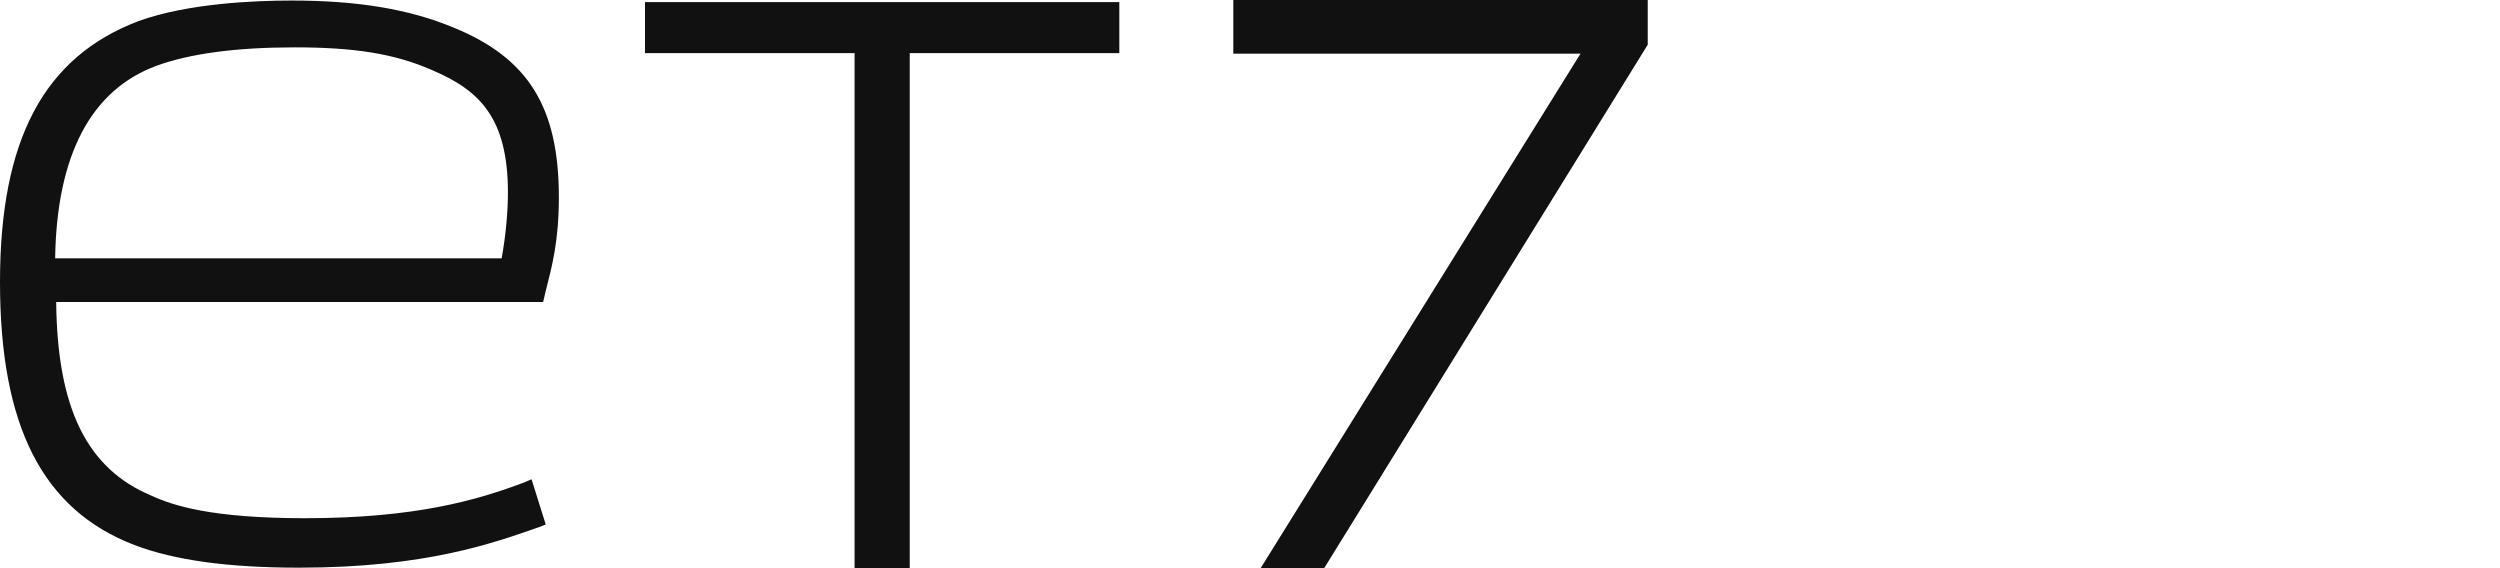
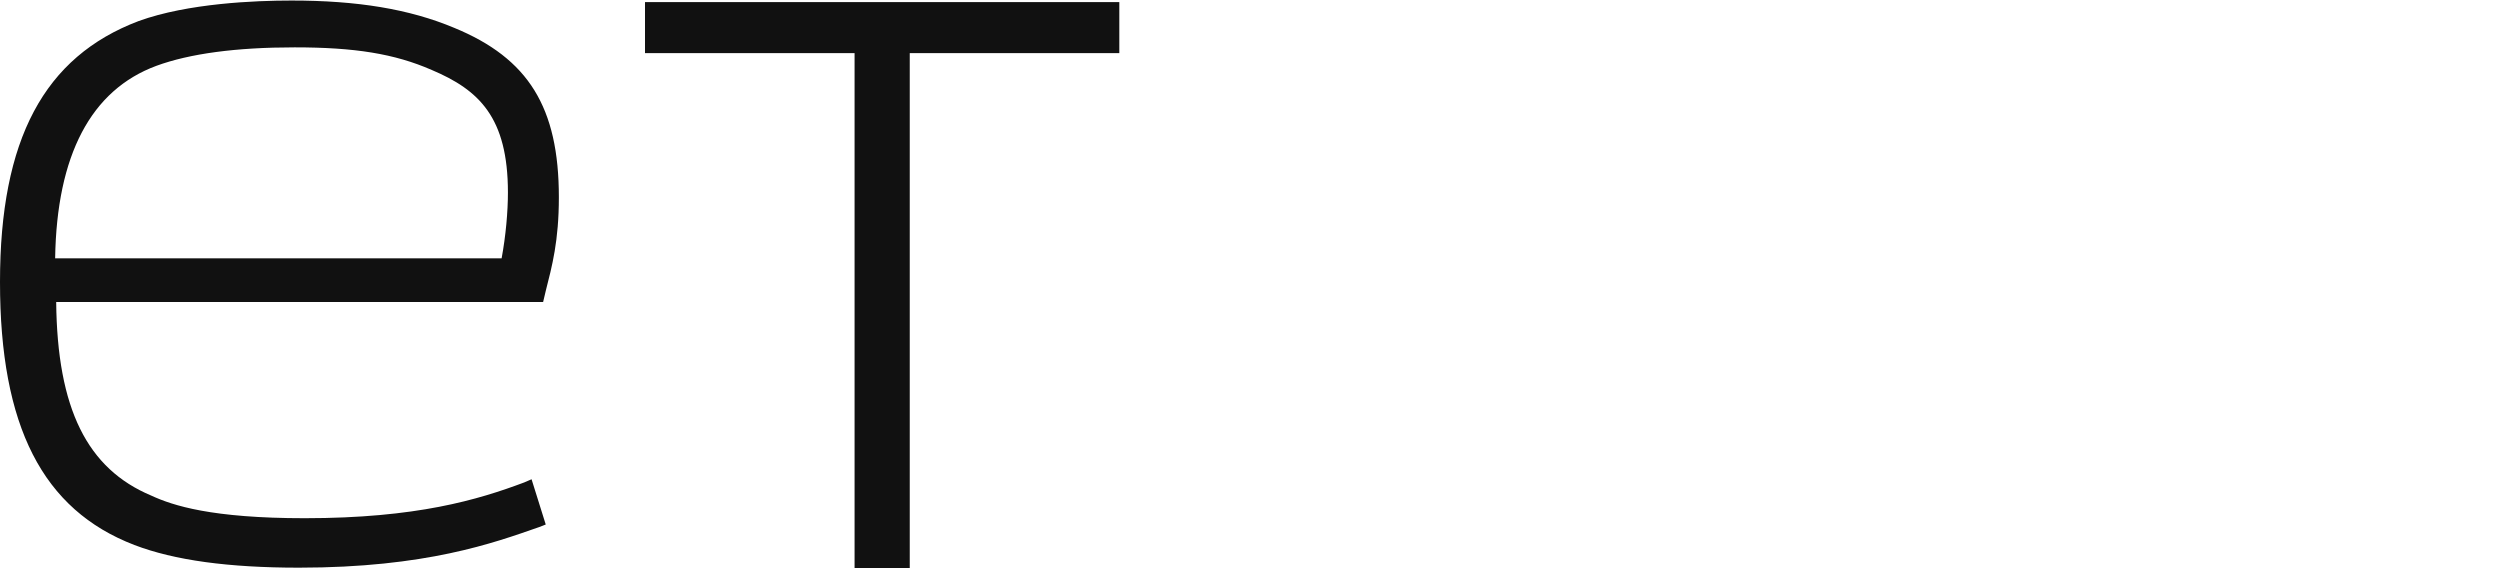
<svg xmlns="http://www.w3.org/2000/svg" width="88" height="20" viewBox="0 0 88 20" fill="none">
  <path d="M15.993 0.982C14.403 0.315 12.572 0.019 10.261 0.019C9.004 0.019 6.619 0.111 4.881 0.741C1.553 2 0 4.907 0 9.926C0 15 1.498 17.945 4.733 19.185C6.138 19.722 8.043 19.982 10.52 19.982C14.995 19.982 17.38 19.111 18.97 18.556L19.21 18.463L18.711 16.87L18.452 16.982C16.825 17.593 14.662 18.241 10.724 18.241C7.451 18.241 6.083 17.796 5.325 17.445C3.069 16.5 2.015 14.389 1.978 10.63H19.118L19.21 10.241C19.432 9.37 19.672 8.482 19.672 6.944C19.672 3.778 18.6 2.056 15.993 0.982ZM17.879 6.778C17.879 7.444 17.805 8.296 17.657 9.093H1.941C1.997 5.463 3.199 3.167 5.51 2.315C6.675 1.889 8.302 1.667 10.372 1.667C12.48 1.667 13.885 1.889 15.198 2.463C16.862 3.167 17.879 4.13 17.879 6.778Z" fill="#111111" />
  <path d="M22.704 1.87H30.081V20H32.023V1.87H39.4V0.074H22.704V1.87Z" fill="#111111" />
-   <path d="M43.412 0V1.889H55.633L44.374 20H46.611L58 1.574V0H43.412Z" fill="#111111" />
</svg>